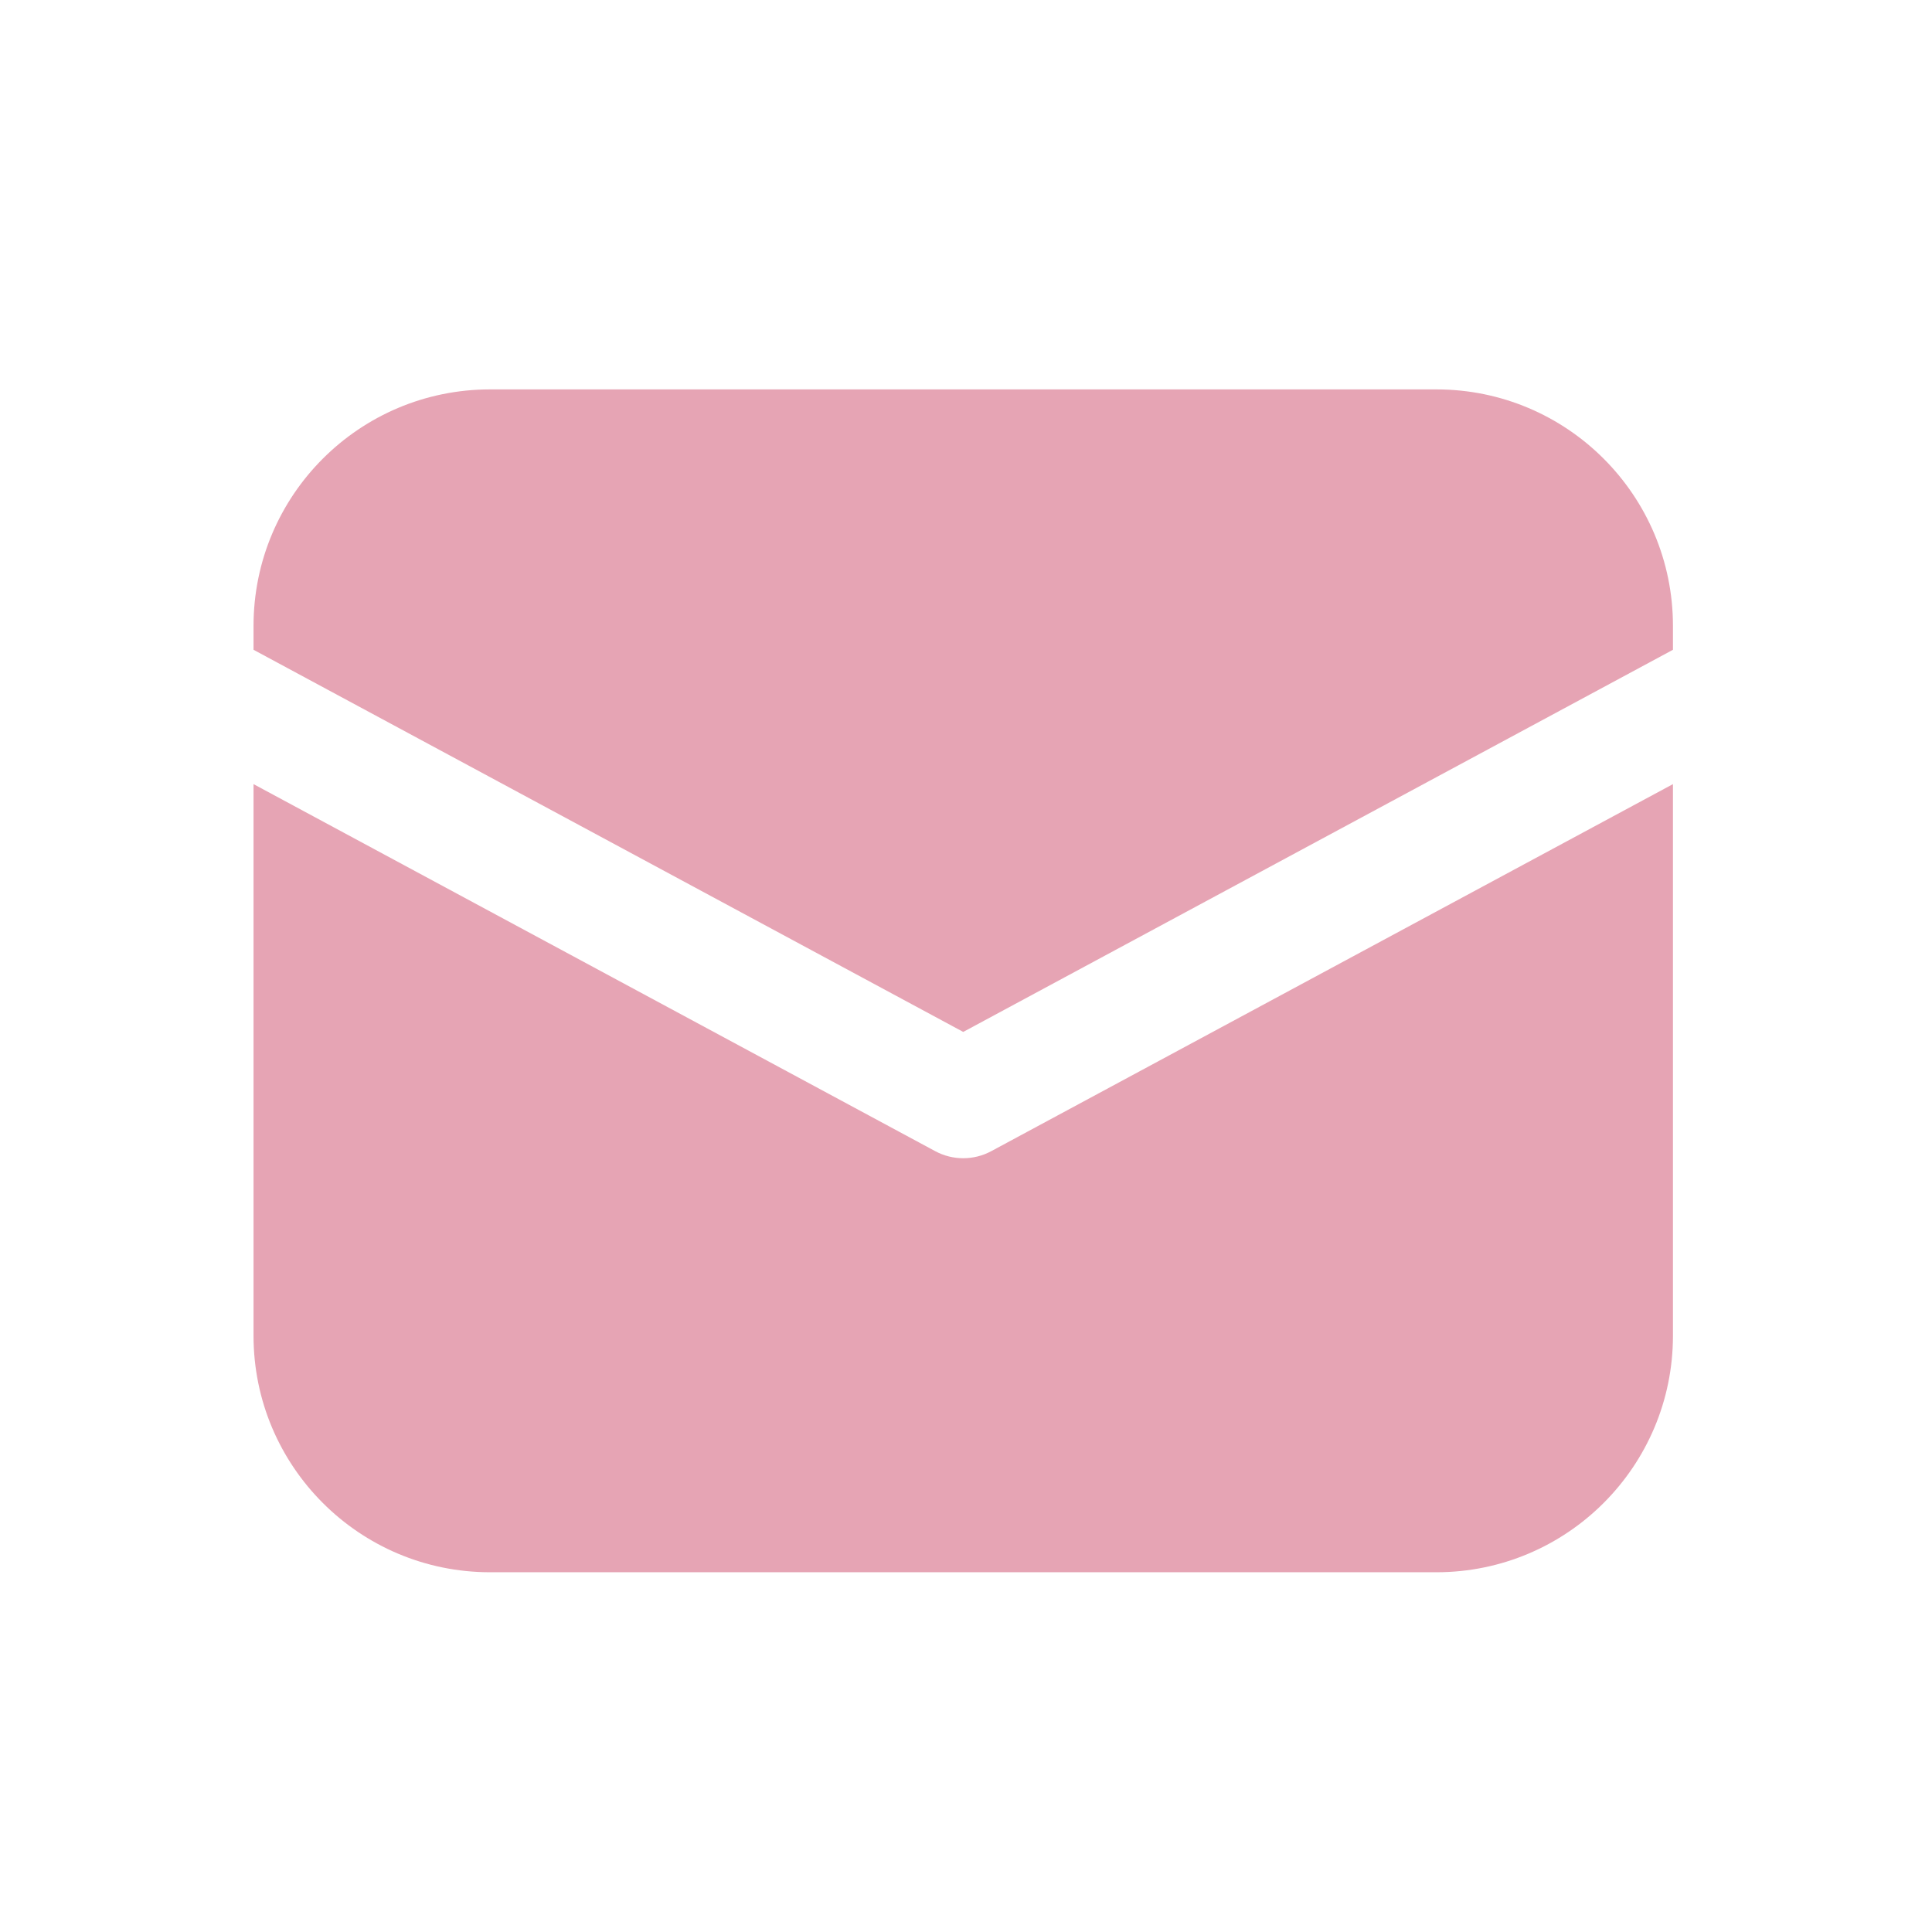
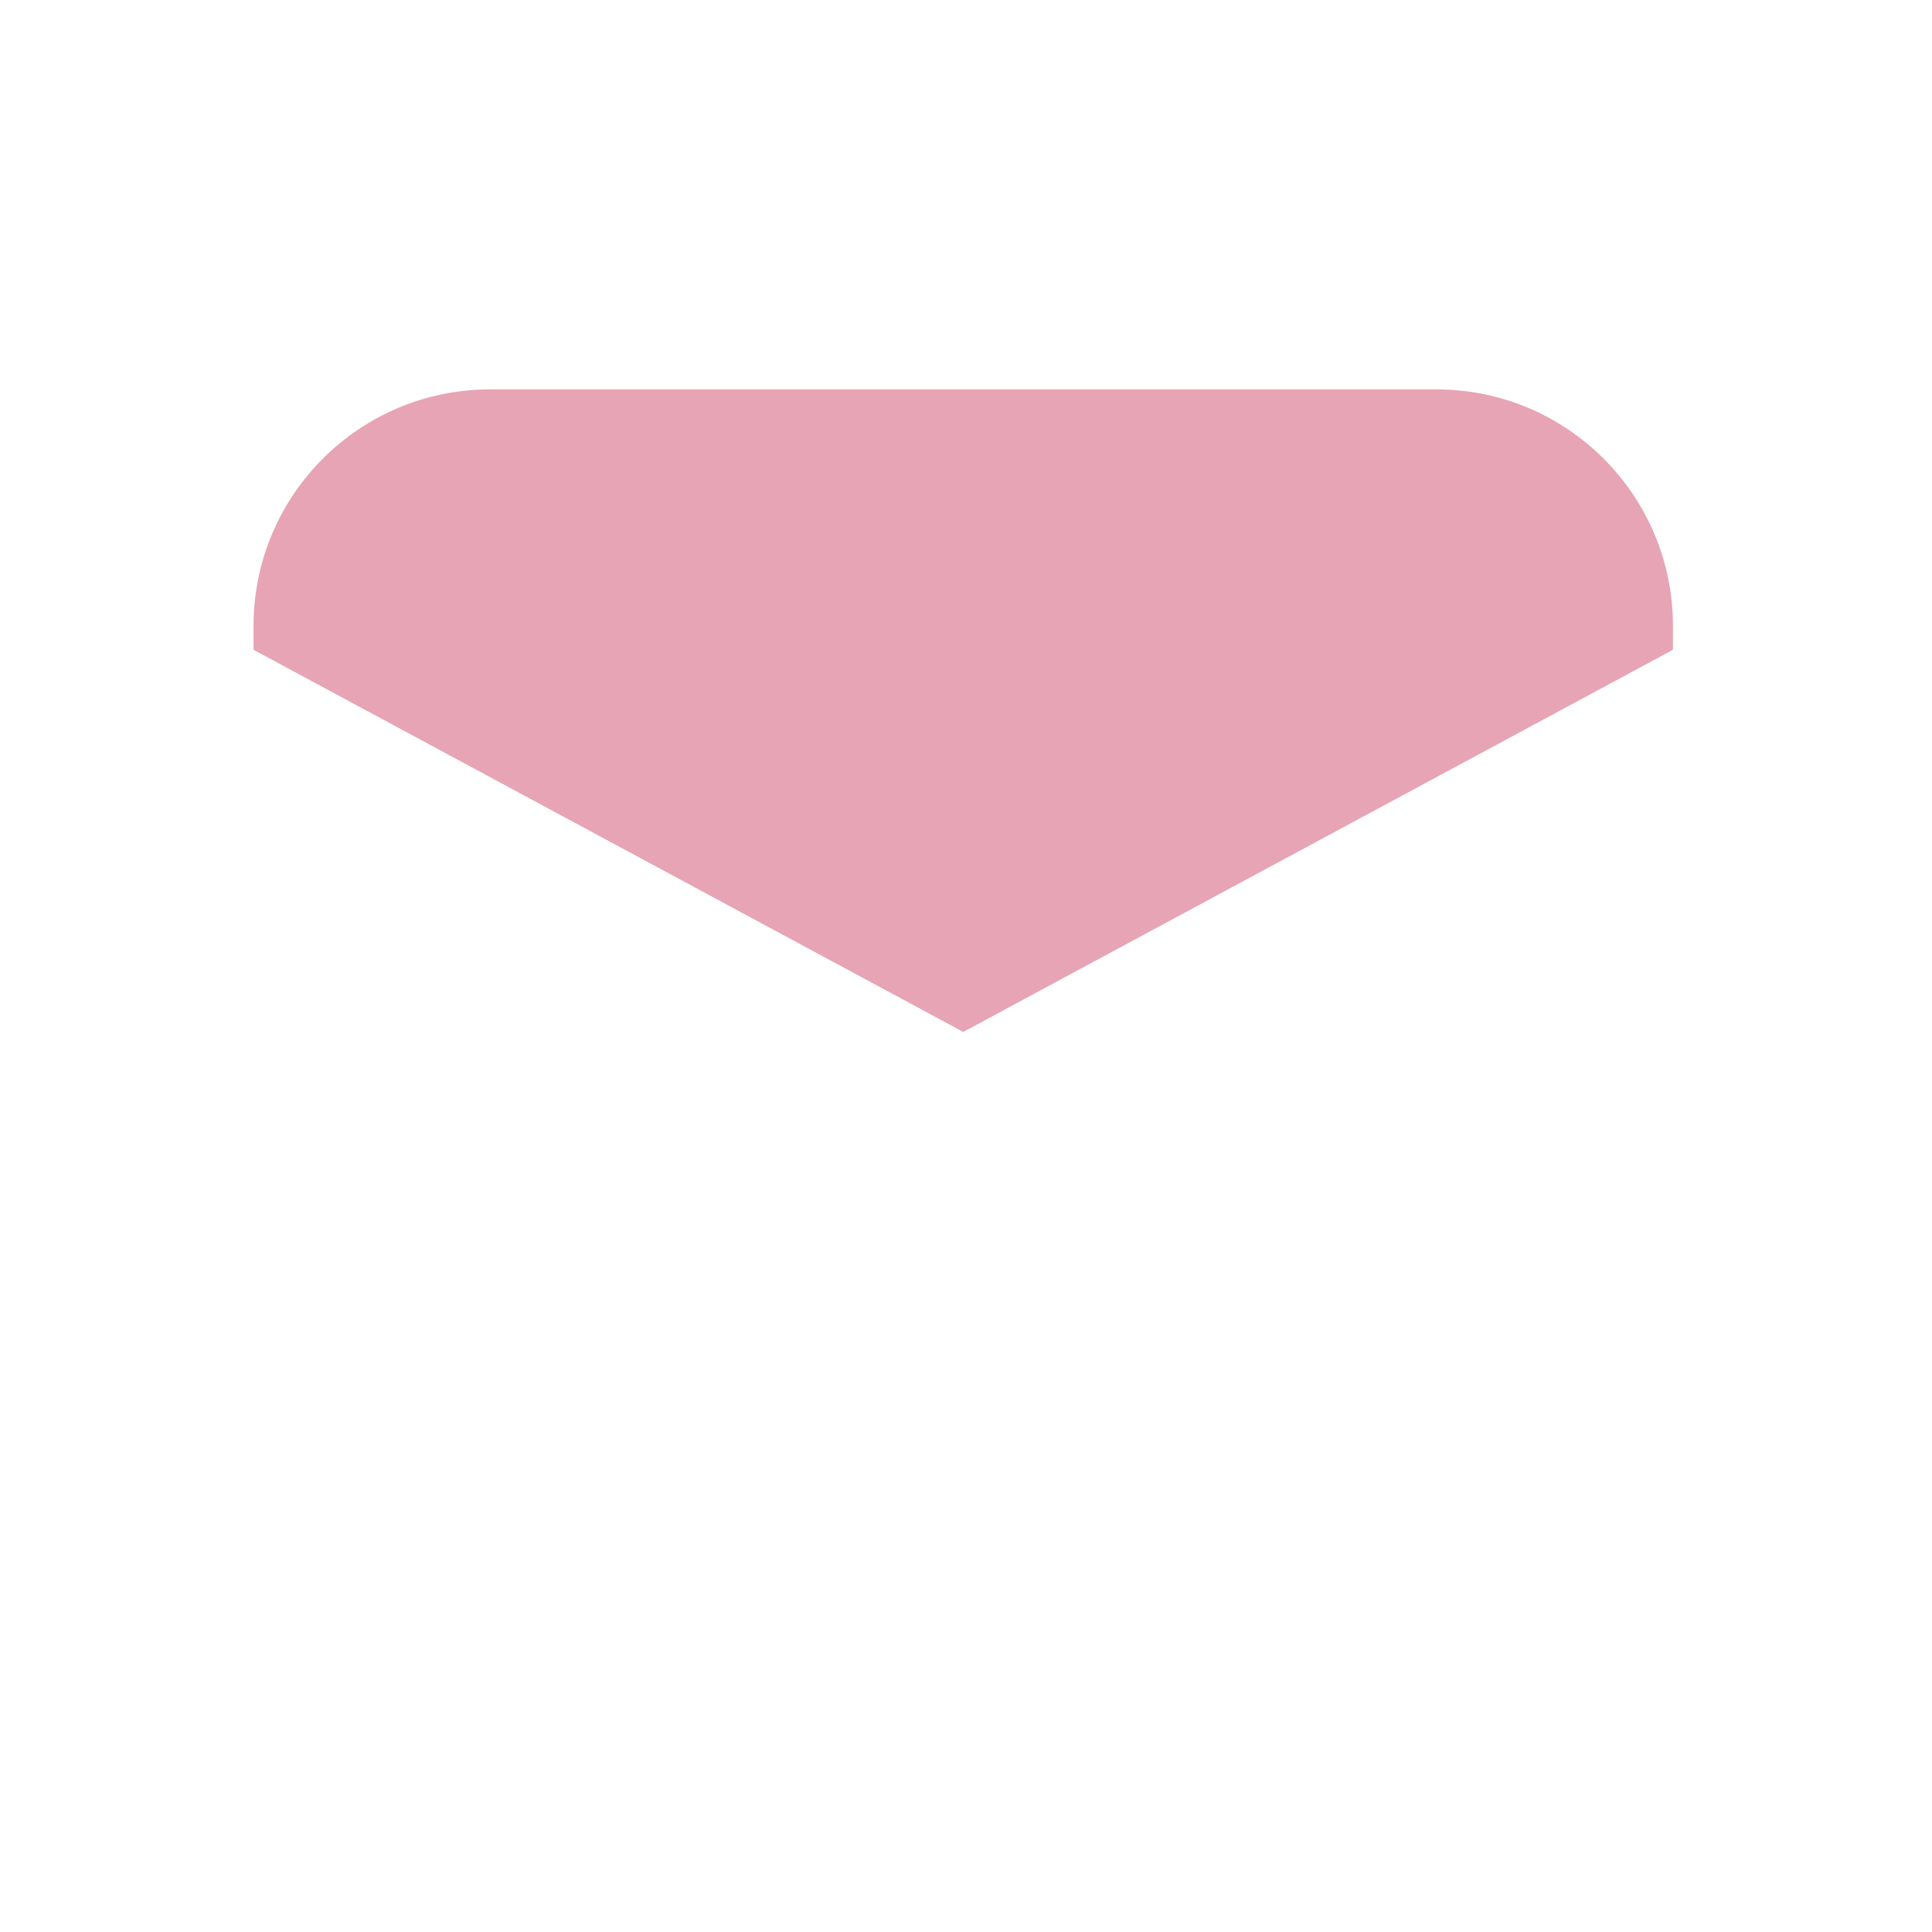
<svg xmlns="http://www.w3.org/2000/svg" width="49" height="49" viewBox="0 0 49 49" fill="none">
  <path d="M12.43 9.876C9.116 9.876 6.43 12.562 6.43 15.876V16.48L24.43 26.172L42.43 16.48V15.876C42.43 12.562 39.743 9.876 36.43 9.876H12.43Z" fill="#E6A4B4" />
-   <path d="M42.43 19.887L25.141 29.196C24.697 29.435 24.163 29.435 23.719 29.196L6.43 19.887V33.876C6.43 37.189 9.116 39.876 12.43 39.876H36.43C39.743 39.876 42.43 37.189 42.43 33.876V19.887Z" fill="#E6A4B4" />
</svg>